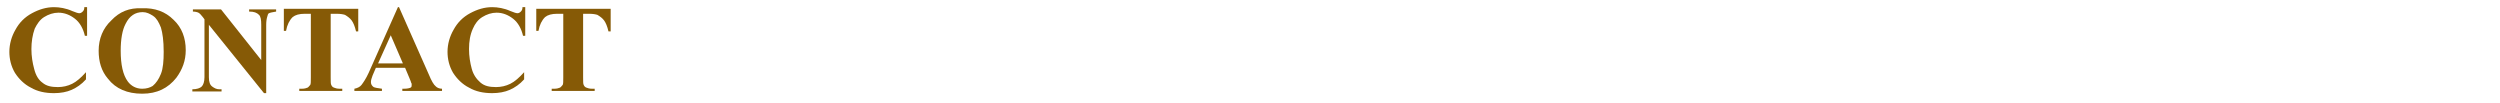
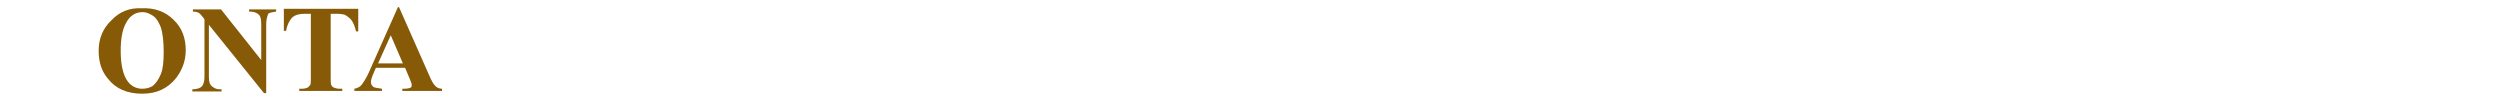
<svg xmlns="http://www.w3.org/2000/svg" version="1.1" id="レイヤー_1" x="0px" y="0px" viewBox="0 0 453.6 18.7" style="enable-background:new 0 0 453.6 18.7;" xml:space="preserve">
  <style type="text/css">
	.st0{display:none;}
	.st1{display:inline;fill:#865A06;}
	.st2{enable-background:new    ;}
	.st3{fill:#865A06;}
</style>
  <g id="レイヤー_1_00000165920095703503706600000006871490752287424924_" class="st0">
    <path id="パス_57" class="st1" d="M14.1,10.8C14,10.8,14,10.8,14.1,10.8C14,10.9,14,11,14.1,11c1,0.7,1.8,1.7,2.3,2.8   c0.5,1,0.8,1.2,1.3,1.2c0.8-0.1,1.3-0.7,1.3-1.4c0-1.6-1.9-2.8-4.4-2.8C14.6,10.8,14.1,10.8,14.1,10.8z M17.1,8.7   C17,8.7,17,8.7,17.1,8.7C17,8.8,17,8.8,17,8.8c1,0.6,1.8,1.4,2.4,2.3c0.8,1.2,0.9,1.3,1.4,1.3c0.7-0.1,1.3-0.7,1.2-1.4   c0-1.4-1.6-2.4-4-2.4C17.7,8.6,17.4,8.7,17.1,8.7z M3.1,4.6C3,6.6,4.5,8.3,6.5,8.4h0.1c0.4,0,0.8,0,1.1-0.1C8.1,8.2,8.6,8.2,9,8.2   s0.6,0,0.6,0.1S9.5,8.5,9.2,8.8c-0.7,0.6-1.6,1.4-3.1,2.9c-0.1,0.1,0,0.1,0.1,0.1c1.2-0.5,2.2-1.1,3.4-1.6c0.8-0.4,1.6-0.5,2.4-0.5   c1.4,0,2.1-0.6,2.1-1.8c0-1.7-1.5-3-3.6-3c-0.4,0-1,0-1.6,0.1c-1,0.2-2.1,0.3-3.2,0.3c-1,0.1-1.9-0.3-2.5-1c-0.1-0.1-0.1,0-0.1,0   V4.6z M1.3,20.4L1.3,20.4c-0.1-0.1-0.1-0.1-0.1,0c-0.5,0.8-0.8,1.7-0.7,2.6c0,3.7,3.3,6.2,8.3,6.2c4.5,0,7.5-1.3,7.5-3.2   c0-0.9-0.7-1.6-1.6-1.6c-0.1,0-0.1,0-0.1,0c-0.8,0-1.5,0.1-2.2,0.4c-1.7,0.4-3.5,0.6-5.2,0.6c-3.5,0-5.7-1.5-5.7-4.1L1.3,20.4z    M37.3,9.5h3.1c0.2,0,0.4-0.2,0.3-0.4l0,0c0-0.3-0.1-0.4-0.7-1.4c-0.9-1.3-1-1.4-1.2-1.4c-0.3,0-0.3,0.1-1.5,2.4V4   c0.9-0.5,1.1-0.7,1.1-1.1c0-0.5-0.9-0.8-4.9-1.2c0.2,2.4,0.3,4.8,0.2,7.1h-0.6c-1.2,0-2.3-0.1-3.5-0.2l0.3,1.1   c1-0.1,2.1-0.2,3.1-0.2h0.6v6.6l-1.5,0.3c-1.1,0.2-2,0.4-2.9,0.5c1.6,4.6,1.8,4.7,2.1,4.7c0.3,0,0.5-0.2,0.7-0.9l1.5-0.9v5.9   c0,1.1-0.3,1.5-1,1.6c-0.9,0.1-1.6,0.2-2.8,0.3c-0.2,0-0.2,0.3,0,0.3c2,0.7,2.6,1.6,2.9,2.7c0.2,0.6,0.4,0.8,0.9,0.8   c0.8,0,1.6-0.2,2.2-0.7c1-0.7,1.7-1.9,1.6-3.1c0-1-0.1-2.5-0.2-9.9c1.5-1.1,2.5-1.9,4-3c0.1-0.1,0.1-0.2,0-0.3   c0-0.1-0.1-0.1-0.2-0.1c-1.7,0.4-2.8,0.7-3.9,1L37.3,9.5z M59,21c0.4,0,0.5-0.1,0.5-0.4s-0.1-0.4-1.2-1.5c-1.3-1.3-1.5-1.4-1.8-1.4   s-0.3,0.1-2.3,2.7h-3.9c0.2-1.3,0.3-2.6,0.2-3.9c0.6-0.3,0.8-0.5,0.8-0.9h5.2c0.4,0,0.5-0.1,0.5-0.4s-0.1-0.4-1.2-1.5   c-1.3-1.3-1.4-1.3-1.7-1.3s-0.3,0-2.2,2.6h-6.3c0.4-0.5,0.7-1.1,1-1.6c1.1-0.3,1.2-0.5,1.2-0.9s-0.3-0.6-3.4-1.4   c3.4-0.6,6.3-1.2,9.4-2.1C53.9,9.3,54,9.5,54,9.8c0.3,1.5,0.9,2.1,2,2.1c1.2,0,2.2-1,2.2-2.2c0-0.1,0-0.2,0-0.2   c0-2.1-2.5-4.3-6.9-4.7c-0.2,0-0.3,0.2-0.2,0.3c1,0.7,1.8,1.7,2.3,2.8C51.3,8,49.1,8,46.4,8c1.2-1.3,2.1-2.4,3.3-3.8   c1-0.3,1.3-0.5,1.3-1s-0.4-0.7-5.2-1.5c0,0.5-0.1,1-0.2,1.7C45.4,5,45,6.5,44.6,8h-1.9c-0.6,0-1.1,0-2-0.1c1,4.1,1,4.2,1.4,4.2   c0.3,0,0.5-0.2,0.8-0.7l0.7-0.1c-0.1,0.5-0.1,0.9-0.2,1.3c-0.5,2.5-1.5,4.9-2.9,7.1c-0.1,0.2,0.1,0.3,0.2,0.2   c1.8-1.2,3.4-2.7,4.8-4.4h1.4v0.9c0,1.3-0.1,2.5-0.3,3.8h-3.9c-1.2,0-2.4-0.1-3.6-0.2l0.3,1.1c1.1-0.1,2.2-0.2,3.3-0.2h3.8   c-1,5.9-3.9,9.1-9.9,10.2c-0.2,0-0.1,0.3,0.1,0.3C44.3,31,49.2,28,50.5,20.9c0.1,2.6,0.8,5.2,2.3,7.4c0.7,1.1,1.6,2,2.7,2.7   c0.3,0.2,0.6,0.4,1,0.4c0.3,0,0.5-0.2,0.7-0.6c0.7-1.2,1.7-2.2,3-2.7c0.2-0.1,0.3-0.3,0.1-0.4c-1.7-0.5-3.2-1.3-4.7-2.3   c-1.9-1.1-3.4-2.6-4.4-4.5H59V21z M87.7,8.4c-0.2,0-0.3,0.2-0.2,0.3c1.6,1.1,2.6,2.9,2.7,4.8c0.2,1.3,0.8,1.8,1.8,1.8   c1.2,0,2.2-1,2.1-2.2l0,0c0-2-1.6-3.6-4.7-4.4c1.7-1.5,2.6-2.3,4.2-3.9c1.1-0.3,1.2-0.4,1.2-0.8s-0.3-0.7-4.5-2.1   C90.2,2.4,90.1,3,90,3.5c-0.4,1.7-0.9,3.4-1.5,5C88.3,8.5,88,8.5,87.7,8.4L87.7,8.4z M82.3,8.7c-0.2,0-0.4,0.2-0.2,0.3   c1.6,1.1,2.5,2.8,2.6,4.8c0.1,1.4,0.9,2,1.8,2c1.2,0,2.2-0.9,2.2-2.1c0-0.1,0-0.1,0-0.2c0-2-1.7-3.7-4.8-4.4   c1.8-1.8,2.7-2.7,4.3-4.4c0.9-0.3,1.1-0.5,1.1-0.7c0-0.4-0.3-0.6-4.6-1.8c-0.1,0.5-0.1,1.1-0.3,1.6c-0.4,1.6-0.8,3.3-1.4,5   C82.8,8.7,82.6,8.7,82.3,8.7L82.3,8.7z M72.5,9.5h3.9c0.2,0,0.4-0.2,0.3-0.4l0,0c0-0.3-0.1-0.4-0.9-1.4c-1.2-1.4-1.2-1.4-1.5-1.4   s-0.4,0.1-1.9,2.5V4c0.9-0.5,1.1-0.7,1.1-1.1c0-0.5-0.9-0.8-4.9-1.2c0.2,2.4,0.3,4.8,0.2,7.1h-0.6c-1.2,0-2.3-0.1-3.5-0.2L65,9.7   c1-0.1,2.1-0.2,3.1-0.2h0.6v6.6l-1.5,0.3c-1.1,0.2-2,0.4-2.8,0.5c1.6,4.6,1.8,4.7,2.1,4.7c0.3,0,0.5-0.2,0.7-0.9l1.5-0.9v5.9   c0,1.1-0.3,1.5-1,1.6c-0.9,0.1-1.6,0.2-2.8,0.3c-0.2,0-0.2,0.3,0,0.3c2,0.7,2.6,1.6,2.9,2.7c0.2,0.6,0.4,0.8,0.9,0.8   c0.8,0,1.6-0.2,2.2-0.7c1.1-0.7,1.7-1.9,1.6-3.1c0-1-0.1-2.4-0.2-9.7c1.5-1,2.8-2,4.8-3.4c0.2-0.1,0.1-0.4-0.1-0.3   c-1.9,0.5-3.3,0.9-4.7,1.2L72.5,9.5z M84.4,18.5c0.1-0.2,0.2-0.3,0.3-0.5c1.3-0.3,1.5-0.5,1.5-0.9s-0.4-0.7-4.1-2   c0.4-0.4,0.6-0.9,0.6-1.5c0-2.1-1.4-3.6-4.3-4.6c1.3-1.5,2.3-2.6,4.1-4.8c0.7-0.3,1-0.5,1-0.7c0-0.3-0.3-0.7-4.7-1.7   c0,0.6-0.1,1.1-0.2,1.8c-0.2,1.7-0.6,3.5-1,5.1l-0.4-0.1c-0.2,0-0.3,0.2-0.2,0.3c1.1,0.9,1.6,2.5,1.7,5c-0.1,0.9,0.6,1.7,1.5,1.8   c0.1,0,0.2,0,0.3,0c0.3,0,0.6-0.1,0.9-0.2c-0.1,0.4-0.3,0.8-0.5,1.2c-2.1,4.4-5.2,8.1-7.5,9.6c-0.2,0.1,0,0.3,0.2,0.2   c2.8-1.2,5.4-2.8,7.6-4.9c0.6,0.4,0.9,1,0.9,1.7c0,0.5-0.1,0.8-0.1,1.2c0,0.8,0.7,1.4,1.4,1.4l0,0c0.1,0,0.2,0,0.3,0   c-3.3,2.5-7.2,4.1-11.3,4.8c-0.2,0-0.1,0.4,0.1,0.4c9-0.1,15.8-2.8,20.7-10.3c1.2-0.7,1.3-0.8,1.3-1.2c0-0.3-0.2-0.6-1.3-1.6   c-1.6-1.4-1.7-1.5-2.1-1.5c-0.3,0-0.4,0.1-1.9,1.8L84.4,18.5z M90.1,19.1c-1.1,2-2.4,3.9-4.1,5.4c0.1-0.2,0.1-0.4,0.1-0.6   c0-1.2-1.4-2.6-4.3-2.5c0.8-0.7,1.5-1.5,2.2-2.3H90.1z" />
  </g>
  <g id="レイヤー_3" class="st0">
-     <path id="パス_57_00000170267007523306459390000000366704950978843811_" class="st1" d="M3.1,5.1C3,7.1,4.5,8.8,6.5,8.9h0.1   c0.4,0,0.8,0,1.1-0.1C8.1,8.7,8.6,8.7,9,8.7s0.6,0,0.6,0.1s0,0.3-0.4,0.5c-0.7,0.6-1.6,1.4-3.1,2.9c-0.1,0.1,0,0.1,0.1,0.1   c1.2-0.5,2.2-1.1,3.4-1.6c0.8-0.4,1.6-0.5,2.4-0.5c1.4,0,2.1-0.6,2.1-1.8c0-1.7-1.5-3-3.6-3c-0.4,0-1,0-1.6,0.1   C7.8,5.7,6.8,5.8,5.7,5.9C4.7,6,3.8,5.6,3.2,4.8c-0.1-0.1-0.1,0-0.1,0L3.1,5.1z M1.3,21C1.3,20.9,1.3,20.9,1.3,21   c-0.1-0.1-0.1,0-0.1,0c-0.5,0.8-0.8,1.7-0.7,2.6c0,3.7,3.3,6.2,8.3,6.2c4.5,0,7.5-1.3,7.5-3.2c0-0.9-0.7-1.6-1.6-1.6   c-0.1,0-0.1,0-0.1,0c-0.8,0-1.5,0.1-2.2,0.4C10.7,25.8,8.9,26,7.2,26c-3.5,0-5.7-1.5-5.7-4.1L1.3,21z M38.4,17.9   c3.7-4.2,6.5-6.3,8.6-6.3c1.2,0,1.9,1,1.9,2.8c-0.1,1.6-0.3,3.2-0.6,4.7c-0.7,4.5-0.7,4.6-0.7,5.9c0,3,1.8,4.9,4.6,4.9   c3.4,0,5.9-2.8,6.5-7.1c0,0,0-0.1-0.1-0.1c0,0-0.1,0-0.1,0.1c-1.1,2.7-3.1,4.3-5.2,4.3c-1.5,0-2.2-0.8-2.2-2.5   c0-0.9,0.1-1.7,0.3-2.6c0.9-5.2,1-6.1,1-7.5c0.2-2.3-1.6-4.3-3.9-4.4c-0.2,0-0.4,0-0.5,0c-1.6,0-3.2,0.5-4.5,1.4   c-1.7,1.1-3.3,2.4-4.9,3.7c0-0.3,0.1-0.5,0.1-0.8c1.8-2.4,1.9-2.6,1.9-3.2c0-0.7-0.5-1.1-1.4-1.2c0.2-0.7,0.4-1.5,0.6-2.2   C40,7.2,40.2,6.6,40.2,6c0-1.1-0.8-1.9-2.1-2.5c-1.5-0.6-1.5-0.6-1.8-1.1c0-0.1-0.1-0.1-0.1,0C36.1,2.6,36,2.9,36,3.2   c0,0.6,0.2,1.1,0.5,1.6C36.8,5.2,37,5.7,37,6.2c0,0.4-0.2,1.7-0.6,4.5c-1.2,0.5-2.4,0.9-3.5,1.4c-0.5,0.2-1,0.4-1.6,0.4   c-0.5,0-1.1-0.3-1.3-0.8c-0.1-0.1-0.1-0.1-0.2,0c-0.1,0.3-0.2,0.6-0.2,0.9c0,1.5,1.1,2.7,2.6,2.9c0.5,0,1.1-0.2,1.5-0.5   c0.8-0.5,1.6-1,2.3-1.4c0,0.6-0.1,1.6-0.2,2.8c-1.5,2.4-3.4,4.6-5.5,6.5c-0.6,0.5-0.9,1.2-0.8,1.9c0,1.3,0.6,2.4,1.3,2.4   c0.5,0,1-0.4,1.5-1.1s0.9-1.4,1.4-2.1c1,1.8,1.7,3.8,1.8,5.9c0,0.5,0.1,1.1,0.3,1.6s0.7,0.8,1.2,0.7c1.2,0,2.1-1.3,2.1-3.1   c0-0.4,0-0.8-0.1-1.1c-0.5-2.8-0.8-5.7-0.8-8.6L38.4,17.9z M34.2,23.4c0.6-0.9,1.2-1.6,1.7-2.5c0,1.8,0.1,3.3,0.2,5.4   C35.5,25.4,34.8,24.4,34.2,23.4L34.2,23.4z M81.1,11.5c2.1-0.6,3.4-1.5,3.4-2.6c0-0.7-0.6-1.3-1.3-1.3h-0.1c-0.5,0-0.9,0.2-1.3,0.4   c-0.4,0.2-0.8,0.4-1.2,0.5c0.1-0.6,0.3-1.2,0.4-1.7c0.2-0.5,0.4-1.1,0.4-1.7c0-1.5-1.6-2.9-3.4-2.9c-0.9,0-1.7,0.4-2.1,1.1   c0,0.1,0,0.1,0.1,0.1c1.6,0.2,2.3,0.9,2.3,2.7c0,1-0.1,1.9-0.2,3c-0.8,0.2-1.6,0.3-2.5,0.3c-1,0.1-2.1-0.3-2.8-1.1   c-0.1-0.1-0.1,0-0.1,0.1c0.2,1.2,0.9,2.2,2,2.8c1,0.5,2.1,0.8,3.2,0.7c-0.1,1.2-0.1,2.2-0.1,3.6c-1.2,0.3-2.5,0.4-3.7,0.4   C72.5,16,70.9,15.3,70,14c-0.1-0.1-0.1,0-0.1,0.1c0.6,3.1,2.3,4.4,5.6,4.4c0.8,0,1.7-0.1,2.5-0.2c0.1,1.3,0.1,2.4,0.3,4.2   c-0.4-0.1-0.8-0.1-1.3-0.1c-3.6,0-6.6,2-6.6,4.4c-0.1,0.7,0.3,1.5,1,1.8c0.4,0.3,0.5,0.4,0.6,0.9c0.3,1.4,1.8,2.1,4.2,2.1   c3.4,0,5.3-1.7,5.3-4.5c0-0.2,0-0.8-0.1-1.2c1.6,0.8,2.2,1.4,3.8,3.4c0.5,0.7,0.9,1,1.4,1c0.8,0,1.4-0.6,1.4-1.4c0-0.1,0-0.1,0-0.2   c0-2.1-2.9-4.5-7.1-5.9c-0.4-1.6-0.6-3.2-0.8-4.9c4.1-0.9,6.6-2.3,6.6-3.8c0-0.8-0.6-1.4-1.3-1.4h-0.1c-0.3,0-0.6,0-0.9,0   C83.2,12.8,82.1,12.3,81.1,11.5z M80.1,14.6c0-0.9,0.1-1.9,0.2-2.8c0.3-0.1,0.4-0.1,0.7-0.2c0.8,1,1.4,1.7,2.1,2.5   c-0.9,0.5-1.9,0.9-3,1.1L80.1,14.6L80.1,14.6z M78.3,25.3c0,0.3,0.1,0.7,0.1,0.9c0,1.9-1.1,2.9-3.2,2.9c-1.7,0-2.8-0.7-2.8-1.8   c0-1.3,1.6-2.2,4-2.2C77.1,25,77.7,25.1,78.3,25.3z M119.4,11.9c0.9,0.7,1.6,1.7,2.1,2.8c0.7,1.5,0.9,1.7,1.5,1.7   c0.8,0,1.4-0.8,1.4-1.6C124.4,13.1,122.6,11.9,119.4,11.9C119.4,11.8,119.3,11.8,119.4,11.9z M123.2,10.4c-0.1,0-0.1,0.1-0.1,0.1   c1,0.6,1.8,1.5,2.3,2.5c0.6,1.3,0.8,1.5,1.5,1.5c0.7-0.1,1.3-0.7,1.3-1.4l0,0c0-1.5-1.9-2.6-4.4-2.6L123.2,10.4z M101.4,8   c-0.4,0.4-0.6,1-0.6,1.6c0.1,1.6,1.4,2.9,3.1,3c1-0.1,1.9-0.3,2.8-0.8c2.5-1.1,5.2-1.9,7.9-2.6c-1.9,2.4-2.9,6.1-2.9,10.3   c0,4,1,6.9,3.1,8.7c1.3,1.2,3,2,4.8,2.1c1,0.1,2-0.6,2.1-1.6c0-0.1,0-0.2,0-0.3c0-0.5-0.2-1.1-0.6-1.5c-0.3-0.4-0.5-0.4-1.8-0.8   c-3.8-1.3-5.2-3.7-5.2-9.2c0-3.3,0.5-6,1.4-7.2c0.7-0.9,1.9-1.3,4.2-1.3c0.7,0,1.5,0.1,2.2,0.2c0.8,0.1,1.5,0.2,2.3,0.2   c0.9,0.1,1.8-0.6,1.9-1.5V7.2c0-0.7-0.5-1.3-1.5-1.7c-0.7-0.3-1.6-0.5-2.4-0.6c-0.3,0-0.6,0.1-0.8,0.2c-2.2,0.8-4.5,1.4-6.8,1.8   c-5.3,1.2-10.9,2.2-11.7,2.2C102.3,9.1,101.9,8.9,101.4,8L101.4,8L101.4,8z M147.1,30.2c-0.1,0,0,0.2,0.1,0.2   c2.1,0.1,4.3-0.2,6.3-0.9c5.6-1.8,9-6,9-11.4c0-6.8-5.5-11.9-12.9-11.9c-7.6,0-13.7,5.6-13.7,12.7c-0.1,1.4,0.3,2.9,1.1,4.1   c0.4,0.5,0.9,0.8,1.5,1c0.8,0.3,1.1,0.5,1.2,1c0.3,1.1,0.4,1.1,0.6,1.4c0.4,0.4,1,0.6,1.5,0.6c4.3,0,8.8-6.6,8.8-12.7   c0-2.5-0.9-4.9-2.5-6.8c0.6,0,0.9-0.1,1.2-0.1c5.4,0,9.1,4.2,9.1,10.3C158.4,24.1,154.3,28.6,147.1,30.2z M147.3,7.7   c0.2,0.3,0.4,0.7,0.5,1.1c0.4,0.9,0.5,1.9,0.5,2.9c0,5.2-3.7,11.6-6.6,11.6c-1.6,0-2.6-1.7-2.6-4.5c0-1.3,0.3-2.7,0.7-3.9   c0.6-2.1,1.8-4,3.5-5.4C144.4,8.5,145.8,7.9,147.3,7.7z M179,19.1c1.2-0.2,1.5-0.4,1.5-0.8c0-0.5-0.4-0.7-5.1-2.5   c-0.2,0.9-0.4,1.8-0.8,2.7c-1.2,3.2-3.3,6.6-5,7.8c-0.2,0.1,0,0.4,0.2,0.3C173.4,24.9,176.6,22.3,179,19.1z M189.9,20.2   c-1.8,2.8-4.1,5.1-6.9,6.9c-3.8,2.4-8.1,3.8-12.5,4.4c-0.2,0-0.2,0.4,0,0.4c4.8,0.1,9.5-0.8,14-2.6c2.9-1.2,5.5-3,7.8-5.2   c1.3,0.1,1.5-0.2,1.5-0.5C193.8,23.2,193.8,23,189.9,20.2L189.9,20.2z M188.8,16.1c-0.2,0-0.3,0.3-0.1,0.4c2.4,1.1,4.3,3,5.3,5.5   c0.6,1.3,1.2,1.6,2.1,1.6c1.2,0,2.2-1,2.2-2.3C198.3,18.9,195.2,16.3,188.8,16.1L188.8,16.1z M186.5,13.9V8.7h9.2   c0.2,0,0.4-0.1,0.4-0.3c0-0.3-0.1-0.5-1.2-1.6c-1.6-1.6-1.8-1.6-2.1-1.6s-0.4,0.1-2.6,2.9h-3.7V4.4c1.2-0.5,1.3-0.8,1.3-1.1   c0-0.6-0.4-0.9-5.6-1.2c0.2,1.8,0.2,3.6,0.2,5.4v6.4h-3.6V7.7c1-0.5,1.1-0.8,1.1-1.1c0-0.5-0.4-0.8-5.1-1.2C175,7.2,175,9,175,10.8   v3h-0.3c-1.7,0-3.5-0.1-5.2-0.2l0.3,1.1c1.6-0.2,3.3-0.2,4.9-0.2h7.7c0.1,0.9,0.1,1.9,0.1,2.9v2.7c0,1.2-0.4,1.6-1.1,1.7   c-0.9,0.1-1.9,0.2-2.9,0.2c-0.2,0-0.2,0.3,0,0.3c1.8,0.5,2.9,1.1,3.3,2.5c0.2,0.6,0.4,0.8,0.9,0.8c0.8,0,1.6-0.2,2.2-0.7   c1-0.6,1.7-1.7,1.7-3c0-0.8-0.1-1.9-0.1-3.8v-2.8c0.7-0.3,1-0.5,1.1-0.9H199c0.2,0,0.3-0.1,0.4-0.2v-0.1c0-0.3,0-0.4-1.7-1.9   c-1.4-1.3-1.6-1.4-1.9-1.4c-0.3,0-0.4,0.1-2.9,3L186.5,13.9z M228.6,16.6c0-0.5,0.1-0.9,0.2-1.3c0.3-0.6,0.3-0.6,0.3-0.8   c0-1.1-1.6-2.3-3-2.3c-0.9,0-1.8,0.6-1.8,1.2c0,0.2,0.1,0.3,0.4,0.3c0.6,0.1,0.6,0.3,0.6,2.4c0,1.1-0.1,2.1-0.2,3.2   c-2.6-1.3-5.4-2.1-8.4-2.5c1.1-2.3,2.6-4.4,4.3-6.3s2-2.6,2-3.6c-0.1-1.8-1.6-3.2-3.4-3.2c-1,0-1.9,0.3-2.7,0.8   c-3.5,1.9-3.7,1.9-4.3,1.9c-0.4,0-0.7-0.2-1.1-0.7c-0.1-0.1-0.1-0.1-0.2,0c-0.1,0.3-0.2,0.6-0.2,0.9c0.1,1.6,1.3,2.8,2.9,2.9   c0.9,0,1.8-0.5,2.3-1.2c1.7-1.8,2.3-2.3,2.9-2.3c0.2,0,0.4,0.2,0.4,0.4v0.1c-0.1,0.7-0.4,1.3-0.8,1.9c-1.8,2.6-3.4,5.3-4.6,8.2   c-2.2,0.1-4.4,0.9-6,2.4c-1.4,1.2-2.3,2.9-2.5,4.8c0,1,0.2,1.4,1.3,2.2c0.4,0.2,0.6,0.7,0.7,1.1c0.1,0.9,0.1,1,0.3,1.2   c0.3,0.4,0.8,0.5,1.3,0.5c0.9,0,1.8-0.3,2.6-0.8c1.3-1,1.9-2.1,2.9-5.2c0.8-2.6,1-3.3,1.3-4.3c3.1,0.6,6,1.7,8.6,3.3   c-0.3,2.6-1.5,4.9-3.4,6.8c-1.4,1.4-3.1,2.5-4.9,3.2c-0.1,0-0.1,0.1-0.1,0.2l0.1,0.1c2.2-0.3,4.3-1,6.1-2c2.5-1.3,4.3-3.6,5-6.4   c1.1,0.7,2.3,1.6,3.2,2.4c1,0.8,1.1,0.9,1.7,0.9c1-0.1,1.8-1,1.7-2l0,0c0-0.6-0.2-1-1.1-1.7c-1.4-1.1-2.6-2.6-4.6-6.2L228.6,16.6z    M213.5,18.4c-1.2,2.9-1.9,4.4-2.1,4.8c-0.8,1.6-1.4,2.2-2.1,2.2c-0.5,0-0.9-0.5-0.9-1.3C208.5,21.7,210.9,18.9,213.5,18.4   L213.5,18.4z M228.3,20.7c0.1-0.9,0.2-2.3,0.2-3.2c0.4,1.2,0.9,2.2,1.9,4.6C229.8,21.6,229,21.1,228.3,20.7z" />
-   </g>
+     </g>
  <g id="レイヤー_4" class="st0">
    <path id="パス_57_00000135659709577418726200000008497097663032276385_" class="st1" d="M19.6,5.2c-0.6,0.1-1.1,0.2-1.7,0.2   c-0.7,0-1.3-0.2-2-0.3c-0.9-0.2-1.8-0.3-2.8-0.4C6.3,4.7,0.9,10.2,0.9,17c0,0.1,0,0.3,0,0.4c0,7.5,5.2,12.4,11.8,12.4   c3.9,0,6.5-1.9,8.1-5.9c0.1-0.2,0.1-0.2,0.1-0.2c0-0.2-0.2-0.3-0.5-0.3c-0.1,0-0.3,0.1-0.3,0.2c-1.6,3.7-3.7,4.9-6.3,4.9   c-4.1,0-7.4-4-7.4-11.1c0-7.8,2.8-11.8,6.8-11.8c1.4,0.1,2.7,0.7,3.6,1.8c1.3,1.4,2.2,3,2.9,4.7c0.1,0.2,0.1,0.3,0.3,0.3   c0.3,0,0.5-0.1,0.5-0.4C20.2,10.2,19.8,7.1,19.6,5.2z M37.9,4.6C31.5,4.6,26,9.8,26,17.3s5.4,12.4,11.7,12.4S49.6,24.5,49.6,17   S44.2,4.6,37.9,4.6z M37.8,5.4c3.9,0,6.4,3.9,6.4,11.8S41.7,29,37.8,29s-6.4-3.9-6.4-11.8S34,5.4,37.8,5.4L37.8,5.4z M59.6,8.8   l9.9,15.3c1.5,2.3,2.4,3.9,3.4,5.5c0.1,0.1,0.2,0.1,0.3,0.1l2.4-1c0-1.8-0.1-3.2,0-5.4l0.1-10c0-3.1,0.3-5.2,1.2-6.3   c0.5-0.7,1.2-1.1,2.1-1.2c0.3,0,0.3-0.1,0.3-0.3s0-0.3-0.3-0.3c-1.1,0.1-2.7,0.1-3.9,0.1c-1.2,0-3-0.1-4.2-0.1   c-0.3,0-0.3,0-0.3,0.3c0,0.2,0,0.3,0.3,0.3c1.1,0,2,0.5,2.7,1.3c0.8,1.1,1,3.1,1,6.3v7V24c-0.8-1.2-1.5-2.5-2.4-3.9l-7-10.8   c-0.9-1.4-1.6-2.7-2.4-4c-1.5,0-2.8,0-3.9,0c-1,0-2.9-0.1-4-0.1c-0.3,0-0.3,0-0.3,0.3c0,0.2,0,0.3,0.3,0.3C57.4,6,58,6.8,58,7.9   v0.8v12.5c0,2.8-0.2,4.7-0.9,5.9c-0.5,0.8-1.3,1.3-2.3,1.4c-0.3,0-0.3,0.1-0.3,0.3c0,0.2,0,0.3,0.3,0.3c1.3-0.1,2.7-0.1,4-0.1   s2.8,0,4.3,0.1c0.3,0,0.3,0,0.3-0.3s0-0.3-0.3-0.3c-1.1,0-2.2-0.5-2.8-1.4c-0.7-1.1-0.8-3-0.8-5.9L59.2,8.8H59.6z M92.6,25.7   c0,2.2-0.5,2.8-3,2.9c-0.3,0-0.3,0.1-0.3,0.3c0,0.2,0,0.3,0.3,0.3c1.2-0.1,3.5-0.1,5.2-0.1s4.2,0,5.5,0.1c0.3,0,0.3,0,0.3-0.3   s0-0.3-0.3-0.3c-3-0.2-3.3-0.7-3.3-2.9v-17c0-2.2,0.2-2.5,1.6-2.5c1.5-0.1,2.9,0.5,4,1.5c1.2,1.2,2.1,2.6,2.7,4.2   c0.1,0.2,0.1,0.3,0.3,0.3c0.3,0,0.4-0.1,0.4-0.4c-0.2-1.8-0.6-5-0.8-6.6c-3.6,0.1-7.1,0.1-10.4,0.1s-6.7,0-10.2-0.1   c-0.2,1.7-0.5,4.8-0.8,6.6c0,0.3,0.2,0.4,0.4,0.4c0.1,0,0.2-0.1,0.3-0.3c0.5-1.6,1.4-3.1,2.7-4.2c1-1,2.4-1.6,3.9-1.5   c1.4,0,1.6,0.3,1.6,2.5L92.6,25.7z M123.9,25.7c0.2,0.6,0.3,1.2,0.4,1.8c0,0.6-0.3,1.1-2.6,1.1c-0.3,0-0.3,0-0.3,0.3s0,0.3,0.3,0.3   c1.5-0.1,3.2-0.1,5.2-0.1c2,0,3.4,0,4.9,0.1c0.3,0,0.3,0,0.3-0.3s0-0.3-0.3-0.3c-2.1-0.2-2.2-0.4-3.1-2.9L124.4,13   c-1.2-3.6-2-5.8-2.8-8c0-0.2-0.2-0.3-0.4-0.3L118.3,6c-0.5,1.9-1.2,4-2.2,6.8l-2.9,8.4c-1.2,3.6-1.8,4.9-2.5,5.8   c-0.5,0.8-1.3,1.4-2.2,1.5c-0.3,0-0.3,0.1-0.3,0.3c0,0.2,0,0.3,0.3,0.3c1.2-0.1,2.4-0.1,3.5-0.1c1.2,0,2.8,0,4.1,0.1   c0.3,0,0.3,0,0.3-0.3s0-0.3-0.3-0.3c-2.2-0.3-2.9-1-2.9-2.5c0.2-1.6,0.6-3.2,1.2-4.7l0.4-1.1c1.3-0.1,2.5-0.1,3.7-0.1   c1.3,0,2.7,0,3.7,0.1L123.9,25.7z M121.8,19.2c-0.9,0.1-2.2,0.1-3.4,0.1s-2.4,0-3.4-0.1l2.1-6.2c0.4-1.3,0.8-2.5,1.3-4   c0.4,1.5,0.7,2.5,1.2,4L121.8,19.2z M154.1,5.2c-0.6,0.1-1.1,0.2-1.7,0.2c-0.7,0-1.3-0.2-2-0.3c-0.9-0.2-1.8-0.3-2.8-0.4   c-6.8,0-12.2,5.5-12.2,12.3c0,0.1,0,0.3,0,0.4c0,7.5,5.2,12.4,11.8,12.4c3.9,0,6.5-1.9,8.1-6c0.1-0.2,0.1-0.2,0.1-0.2   c0-0.2-0.2-0.3-0.5-0.3c-0.1,0-0.3,0.1-0.3,0.2c-1.6,3.7-3.7,4.9-6.3,4.9c-4.1,0-7.4-4-7.4-11.1c0-7.8,2.8-11.8,6.8-11.8   c1.4,0.1,2.7,0.7,3.6,1.8c1.3,1.4,2.2,3,2.9,4.7c0.1,0.2,0.1,0.3,0.3,0.3c0.3,0,0.4-0.1,0.4-0.4C154.7,10.2,154.3,7.1,154.1,5.2z    M169.1,25.7c0,2.2-0.5,2.8-3,2.9c-0.3,0-0.3,0.1-0.3,0.3c0,0.2,0,0.3,0.3,0.3c1.2-0.1,3.5-0.1,5.2-0.1s4.2,0,5.5,0.1   c0.3,0,0.3,0,0.3-0.3s0-0.3-0.3-0.3c-3-0.2-3.3-0.7-3.3-2.9v-17c0-2.2,0.2-2.5,1.6-2.5c1.5-0.1,2.9,0.5,4,1.5   c1.2,1.2,2.1,2.6,2.7,4.2c0.1,0.2,0.1,0.3,0.3,0.3c0.3,0,0.4-0.1,0.4-0.4c-0.2-1.8-0.6-5-0.8-6.6c-3.6,0.1-7.1,0.1-10.4,0.1   c-3.3,0-6.7,0-10.2-0.1c-0.2,1.7-0.5,4.8-0.8,6.6c0,0.3,0.2,0.4,0.4,0.4c0.1,0,0.2-0.1,0.3-0.3c0.5-1.6,1.4-3.1,2.7-4.2   c1-1,2.4-1.6,3.9-1.5c1.4,0,1.6,0.3,1.6,2.5L169.1,25.7z" />
  </g>
  <g class="st2">
-     <path class="st3" d="M15.8,1.3v5.2h-0.4c-0.3-1.3-0.9-2.4-1.8-3.1c-0.9-0.7-1.9-1.1-3-1.1C9.7,2.3,8.8,2.6,8,3.1S6.7,4.4,6.3,5.2   C5.9,6.3,5.7,7.6,5.7,8.9c0,1.3,0.2,2.5,0.5,3.6C6.5,13.7,7,14.5,7.7,15c0.7,0.6,1.6,0.8,2.8,0.8c0.9,0,1.8-0.2,2.6-0.6   c0.8-0.4,1.6-1.1,2.5-2.1v1.3c-0.8,0.9-1.7,1.5-2.6,1.9c-0.9,0.4-2,0.6-3.2,0.6c-1.6,0-3-0.3-4.2-1c-1.2-0.6-2.2-1.6-2.9-2.7   c-0.7-1.2-1-2.5-1-3.8c0-1.4,0.4-2.8,1.1-4c0.7-1.3,1.7-2.3,3-3c1.3-0.7,2.6-1.1,4-1.1c1,0,2.2,0.2,3.3,0.7   c0.7,0.3,1.1,0.4,1.3,0.4c0.2,0,0.4-0.1,0.6-0.3s0.3-0.4,0.3-0.8H15.8z" />
    <path class="st3" d="M25.7,1.5c2.4-0.1,4.3,0.6,5.8,2.1C33,5,33.7,6.9,33.7,9.1c0,1.9-0.6,3.5-1.7,5c-1.5,1.9-3.5,2.9-6.2,2.9   c-2.7,0-4.8-0.9-6.2-2.7c-1.2-1.4-1.7-3.1-1.7-5.1c0-2.2,0.8-4.1,2.3-5.5C21.7,2.1,23.5,1.4,25.7,1.5z M25.9,2.2   c-1.4,0-2.4,0.7-3.1,2.1c-0.6,1.1-0.9,2.8-0.9,4.9c0,2.5,0.4,4.4,1.3,5.6c0.6,0.8,1.5,1.3,2.6,1.3c0.8,0,1.4-0.2,1.9-0.5   c0.6-0.5,1.1-1.2,1.5-2.2c0.4-1,0.5-2.4,0.5-4c0-2-0.2-3.4-0.5-4.4c-0.4-1-0.8-1.7-1.4-2.1S26.6,2.2,25.9,2.2z" />
    <path class="st3" d="M40.1,1.7l7.3,9.2V4.5c0-0.9-0.1-1.5-0.4-1.8c-0.4-0.4-0.9-0.6-1.8-0.6V1.7h4.9v0.4c-0.6,0.1-1.1,0.2-1.3,0.3   S48.6,2.7,48.5,3c-0.1,0.3-0.2,0.8-0.2,1.5v12.4h-0.4L37.9,4.5V14c0,0.9,0.2,1.4,0.6,1.7c0.4,0.3,0.8,0.5,1.3,0.5h0.4v0.4h-5.3   v-0.4c0.8,0,1.4-0.2,1.7-0.5c0.3-0.3,0.5-0.9,0.5-1.7V3.5l-0.3-0.4c-0.3-0.4-0.6-0.7-0.8-0.8c-0.2-0.1-0.6-0.2-1-0.2V1.7H40.1z" />
    <path class="st3" d="M65,1.7v4h-0.4c-0.2-0.9-0.5-1.6-0.8-2c-0.3-0.4-0.7-0.7-1.2-1c-0.3-0.1-0.8-0.2-1.5-0.2H60V14   c0,0.8,0,1.2,0.1,1.4c0.1,0.2,0.2,0.4,0.5,0.5c0.2,0.1,0.6,0.2,1,0.2h0.5v0.4h-7.8v-0.4h0.5c0.4,0,0.8-0.1,1-0.2   c0.2-0.1,0.3-0.3,0.5-0.5c0.1-0.2,0.1-0.6,0.1-1.4V2.5h-1.1c-1,0-1.7,0.2-2.2,0.6c-0.6,0.6-1,1.4-1.2,2.5h-0.4v-4H65z" />
    <path class="st3" d="M73.5,12.3h-5.3l-0.6,1.4c-0.2,0.5-0.3,0.9-0.3,1.2c0,0.4,0.2,0.7,0.5,0.9c0.2,0.1,0.7,0.2,1.5,0.3v0.4h-5   v-0.4c0.5-0.1,1-0.3,1.3-0.7c0.3-0.4,0.8-1.1,1.3-2.2l5.3-11.9h0.2l5.4,12.2c0.5,1.2,0.9,1.9,1.3,2.2c0.2,0.2,0.6,0.4,1.1,0.4v0.4   h-7.2v-0.4h0.3c0.6,0,1-0.1,1.2-0.2c0.2-0.1,0.2-0.3,0.2-0.5c0-0.1,0-0.3-0.1-0.4c0-0.1-0.1-0.3-0.3-0.8L73.5,12.3z M73.1,11.5   l-2.2-5.1l-2.3,5.1H73.1z" />
-     <path class="st3" d="M95.3,1.3v5.2h-0.4c-0.3-1.3-0.9-2.4-1.8-3.1c-0.9-0.7-1.9-1.1-3-1.1c-0.9,0-1.8,0.3-2.6,0.8s-1.3,1.2-1.7,2.1   c-0.5,1.1-0.7,2.3-0.7,3.7c0,1.3,0.2,2.5,0.5,3.6c0.3,1.1,0.9,1.9,1.6,2.5c0.7,0.6,1.6,0.8,2.8,0.8c0.9,0,1.8-0.2,2.6-0.6   c0.8-0.4,1.6-1.1,2.5-2.1v1.3c-0.8,0.9-1.7,1.5-2.6,1.9c-0.9,0.4-2,0.6-3.2,0.6c-1.6,0-3-0.3-4.2-1c-1.2-0.6-2.2-1.6-2.9-2.7   c-0.7-1.2-1-2.5-1-3.8c0-1.4,0.4-2.8,1.1-4c0.7-1.3,1.7-2.3,3-3c1.3-0.7,2.6-1.1,4-1.1c1,0,2.2,0.2,3.3,0.7   c0.7,0.3,1.1,0.4,1.3,0.4c0.2,0,0.4-0.1,0.6-0.3s0.3-0.4,0.3-0.8H95.3z" />
-     <path class="st3" d="M110.8,1.7v4h-0.4c-0.2-0.9-0.5-1.6-0.8-2c-0.3-0.4-0.7-0.7-1.2-1c-0.3-0.1-0.8-0.2-1.5-0.2h-1.1V14   c0,0.8,0,1.2,0.1,1.4c0.1,0.2,0.2,0.4,0.5,0.5c0.2,0.1,0.6,0.2,1,0.2h0.5v0.4h-7.8v-0.4h0.5c0.4,0,0.8-0.1,1-0.2   c0.2-0.1,0.3-0.3,0.5-0.5c0.1-0.2,0.1-0.6,0.1-1.4V2.5h-1.1c-1,0-1.7,0.2-2.2,0.6c-0.6,0.6-1,1.4-1.2,2.5h-0.4v-4H110.8z" />
  </g>
</svg>